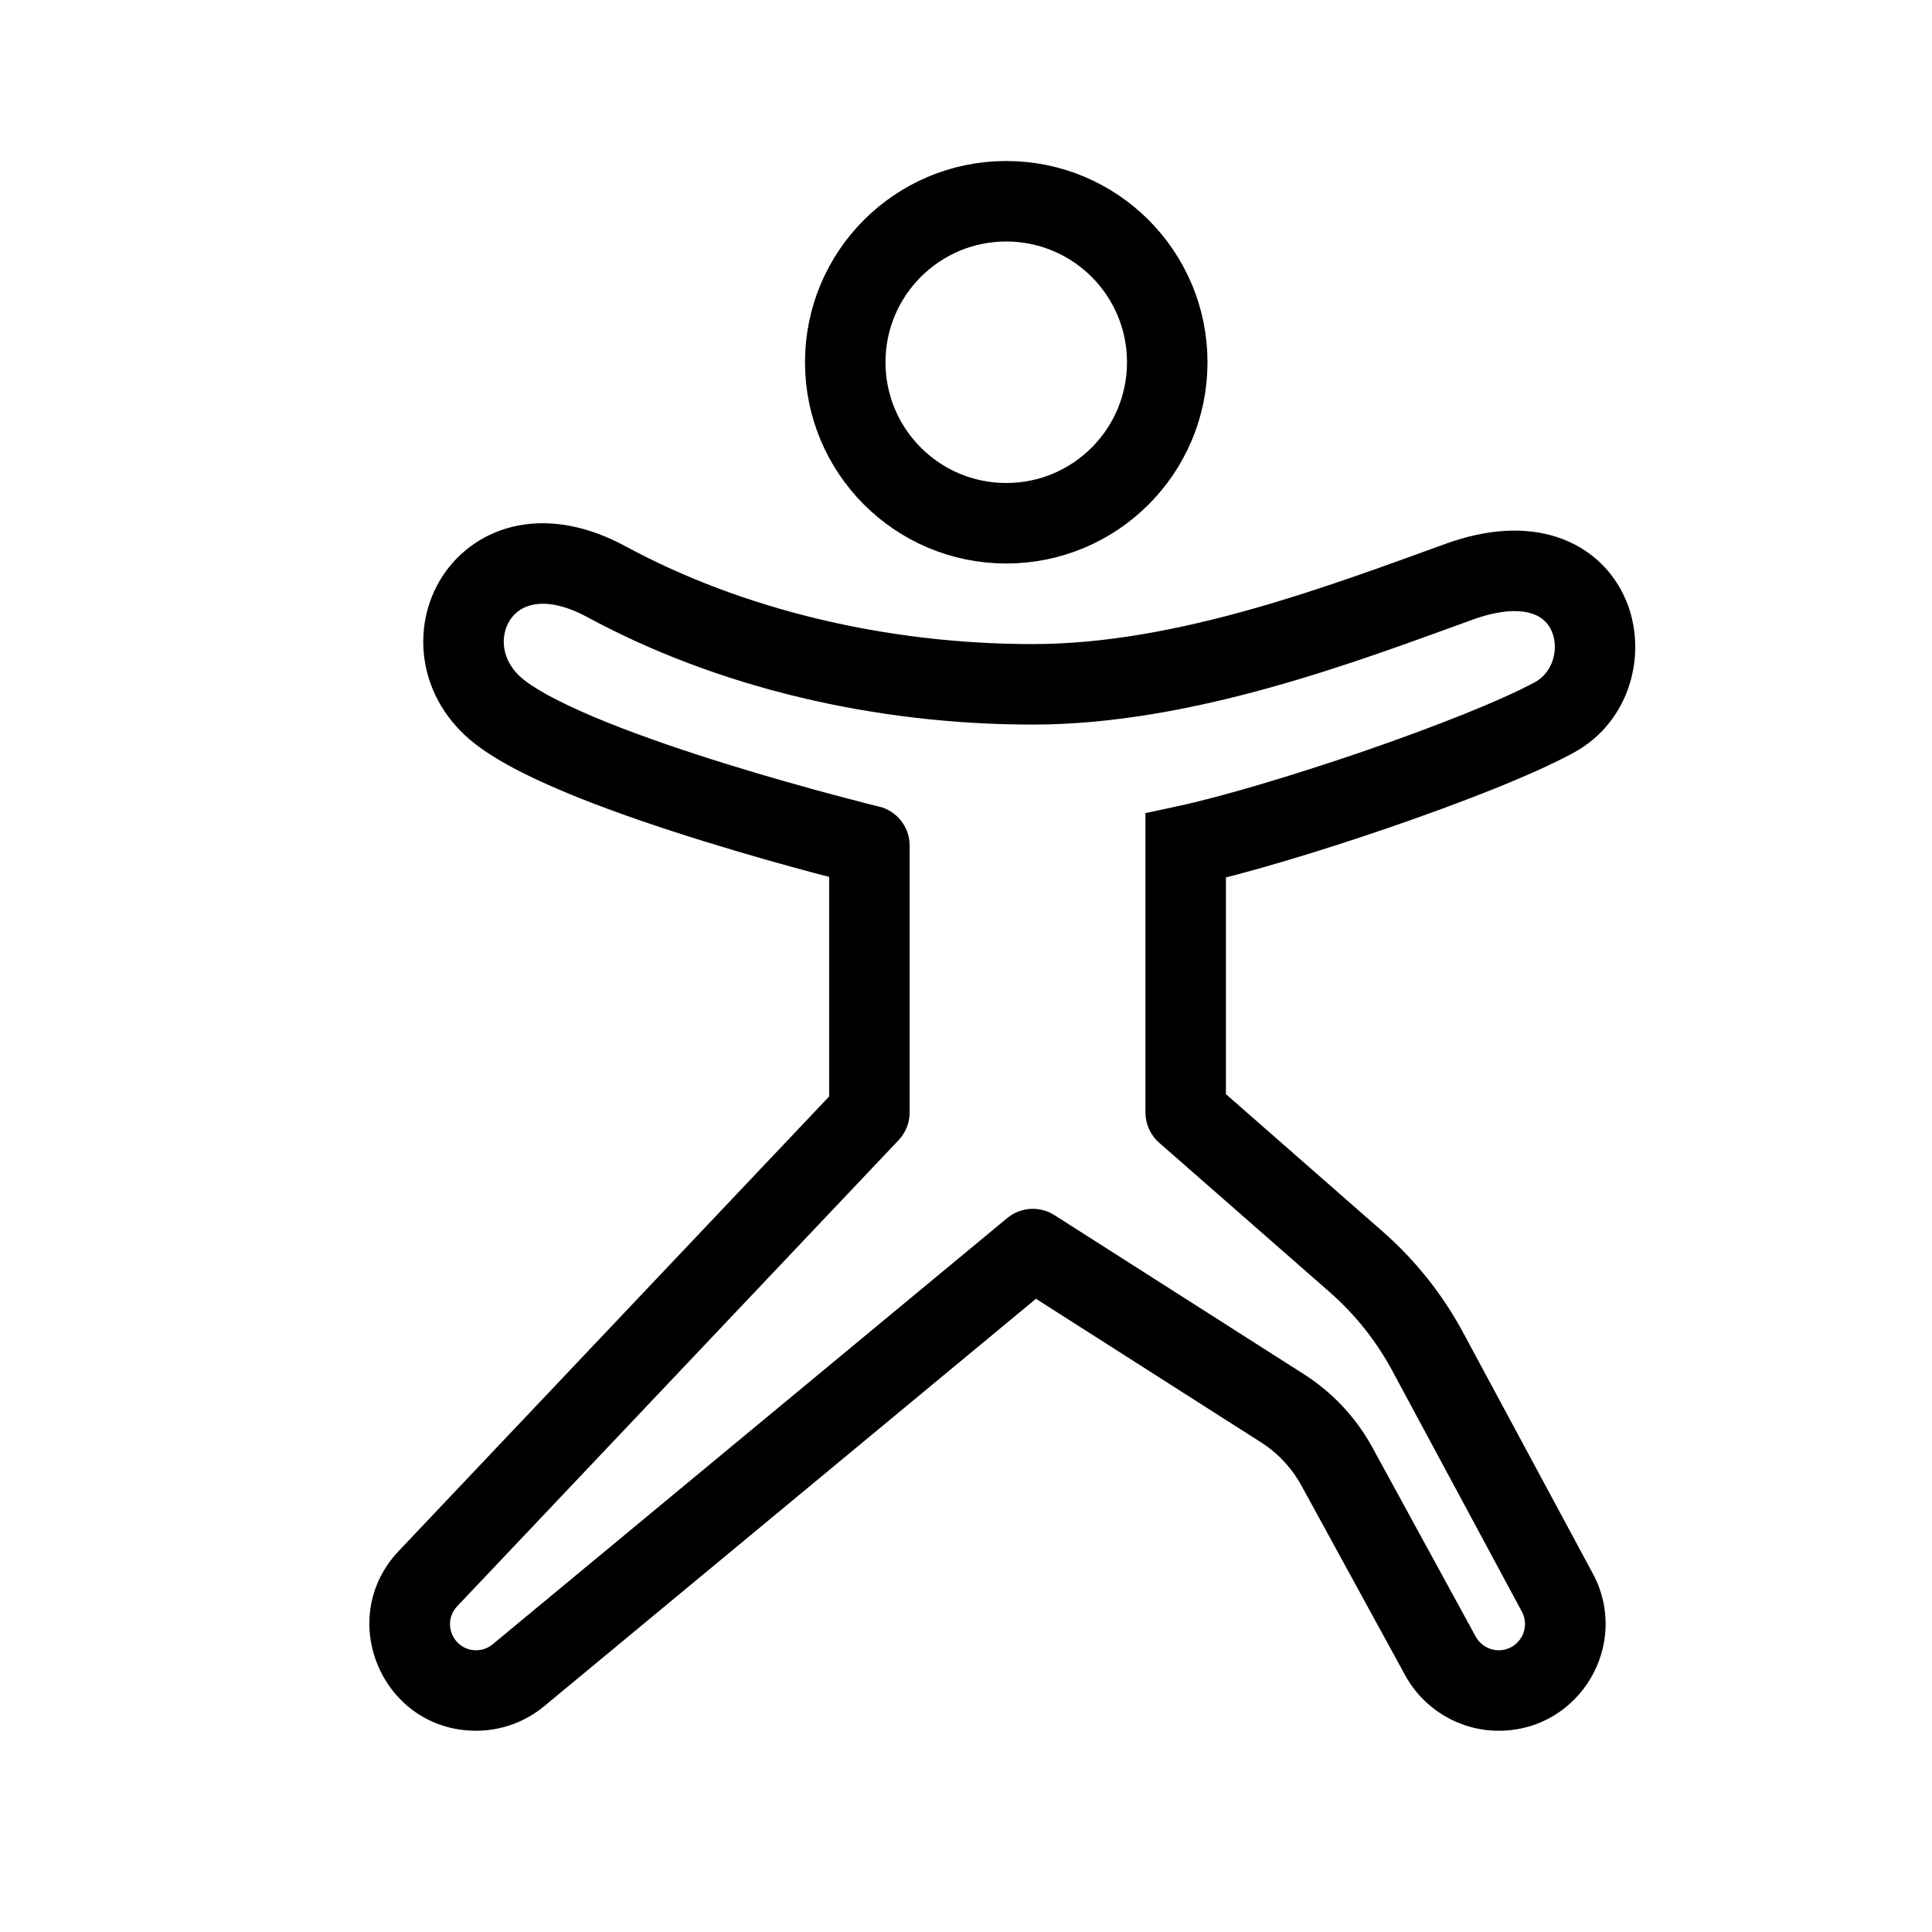
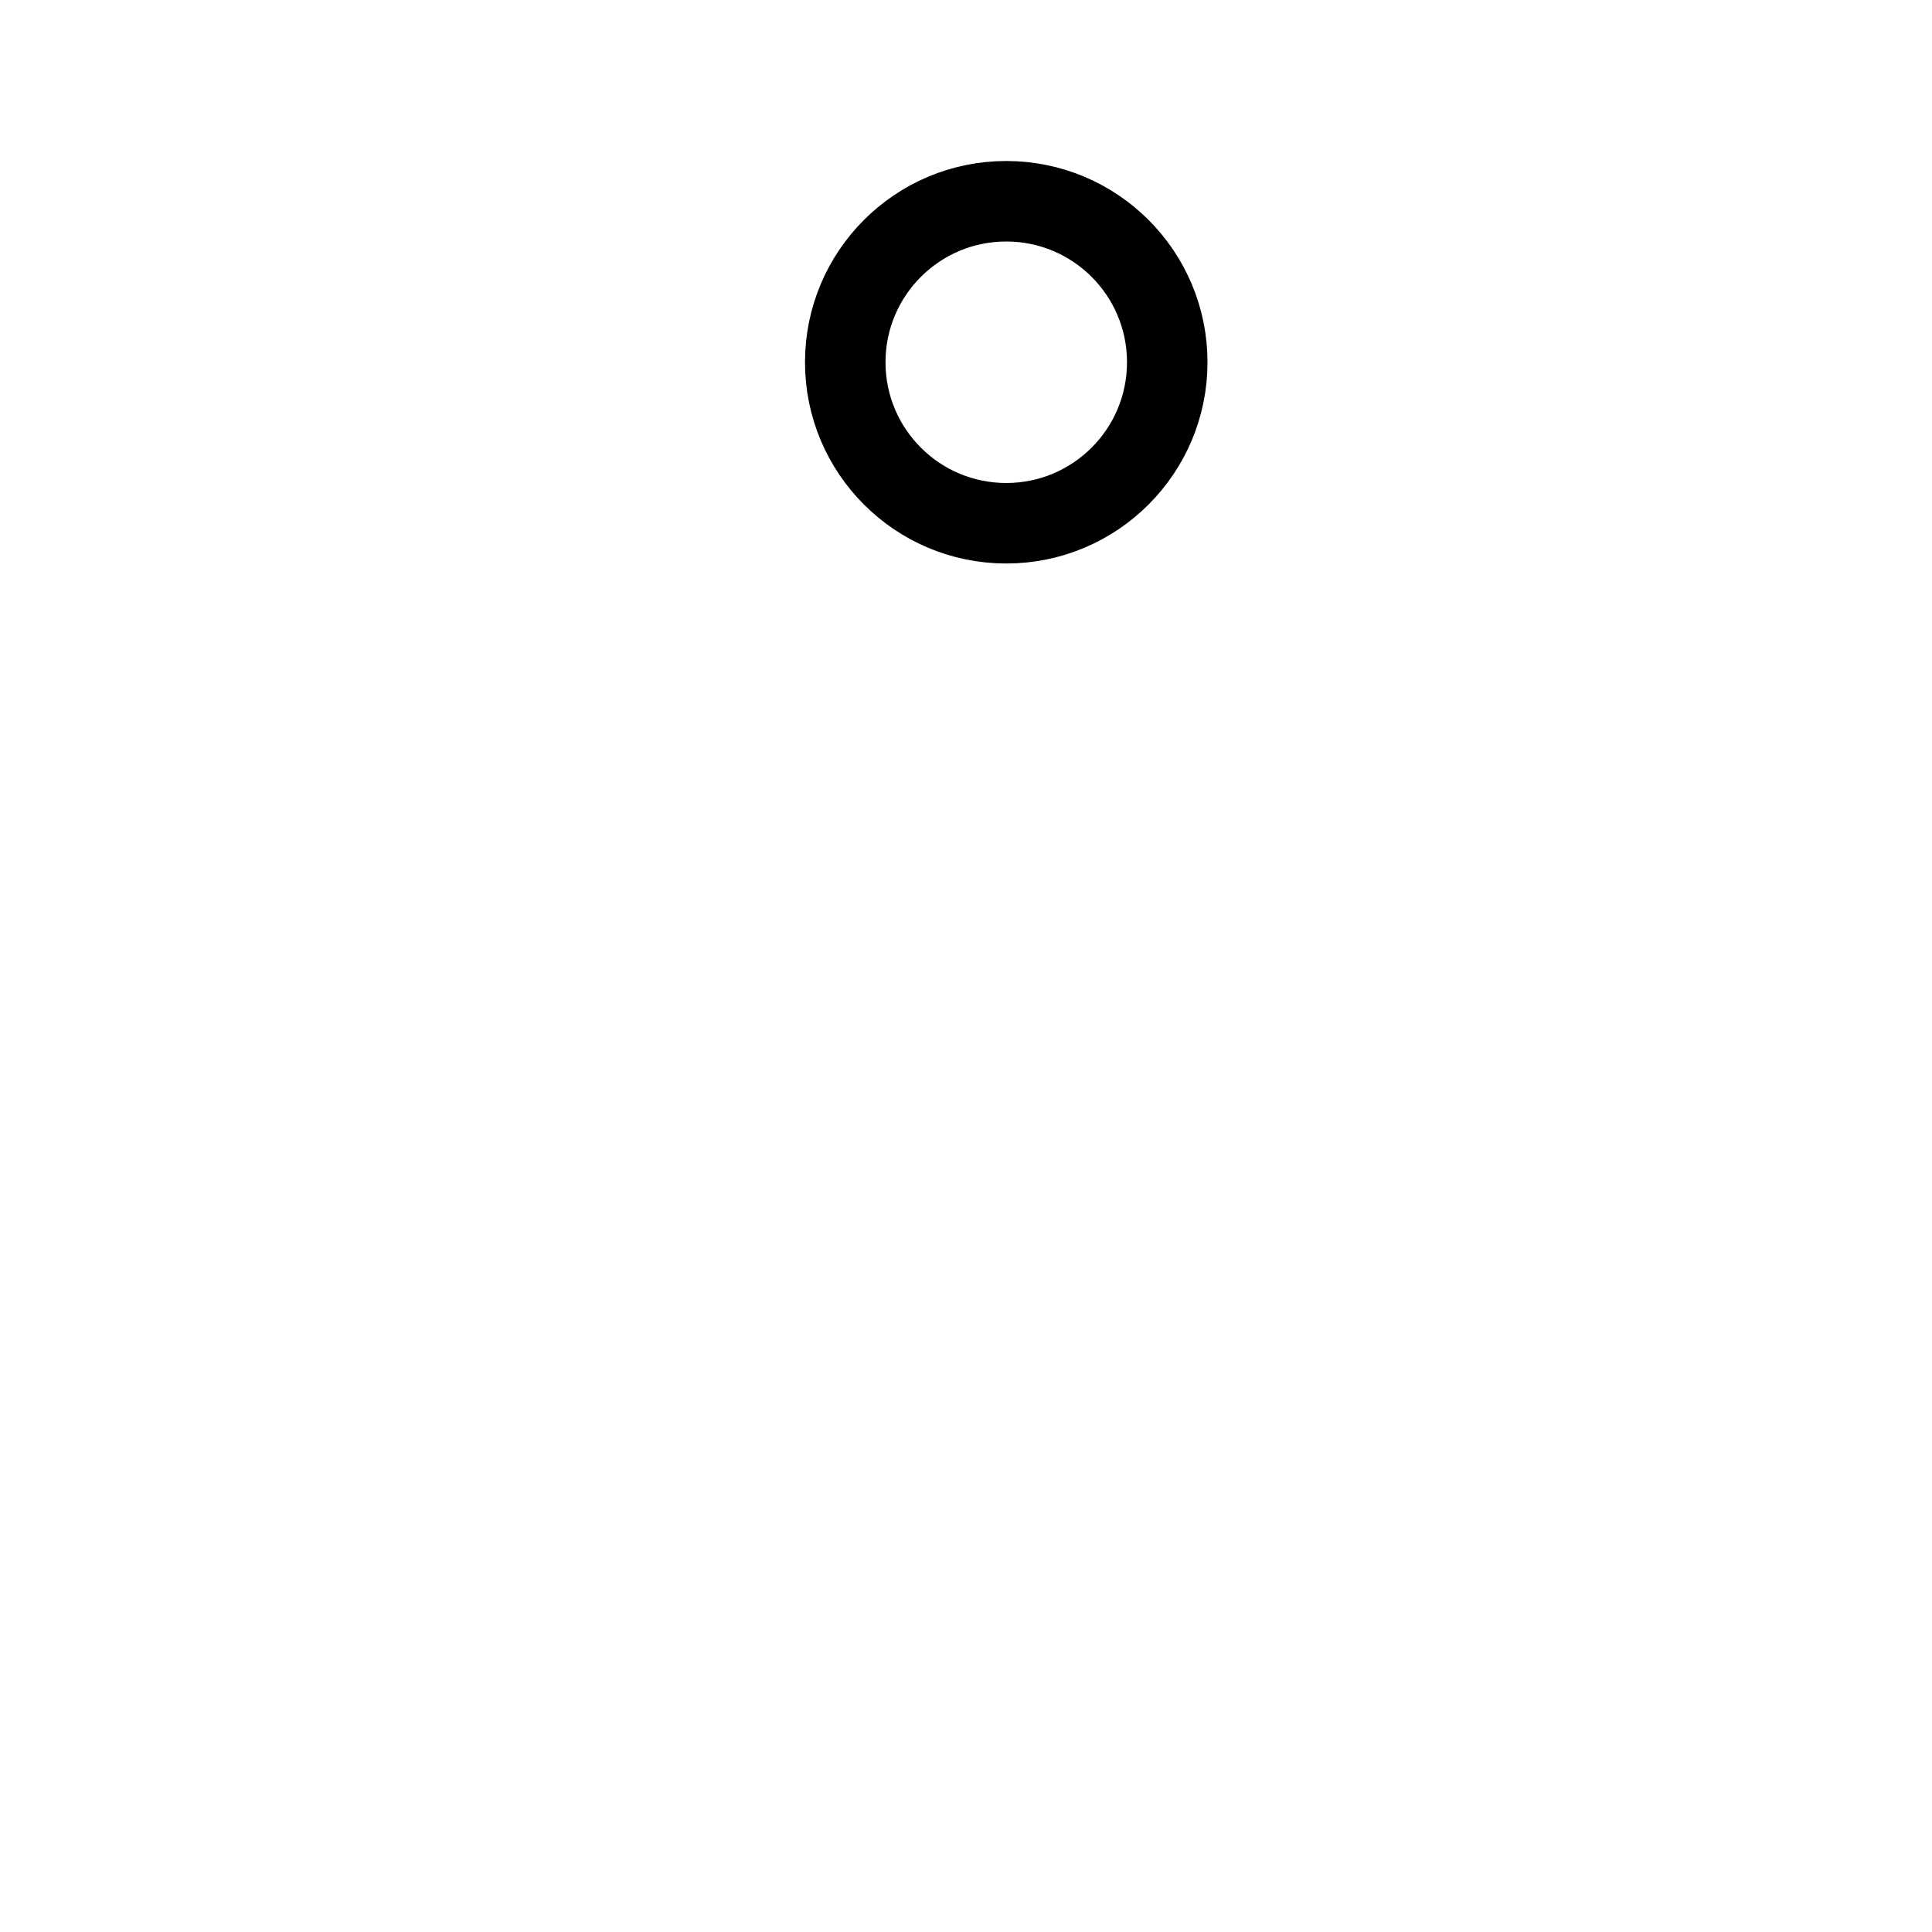
<svg xmlns="http://www.w3.org/2000/svg" width="24" height="24" viewBox="0 0 24 24" fill="none">
-   <path d="M10.8 10.505H11.3C11.3 10.274 11.143 10.074 10.919 10.019L10.8 10.505ZM10.8 13.819L11.163 14.163C11.251 14.07 11.3 13.947 11.3 13.819H10.8ZM12.83 15.517L13.099 15.095C12.916 14.978 12.679 14.993 12.511 15.132L12.83 15.517ZM14.729 13.819H14.229C14.229 13.963 14.291 14.1 14.399 14.195L14.729 13.819ZM14.729 10.505L14.624 10.016L14.229 10.101V10.505H14.729ZM18.129 7.225L17.959 6.755L18.129 7.225ZM17.735 16.79L18.175 16.553L17.735 16.79ZM16.849 15.677L16.52 16.053L16.849 15.677ZM19.345 19.783L18.905 20.02L18.905 20.02L19.345 19.783ZM17.894 20.57L18.332 20.331L17.894 20.57ZM15.929 17.493L15.661 17.915L15.929 17.493ZM16.609 18.22L16.17 18.46L16.609 18.22ZM6.44 20.811L6.121 20.425L6.44 20.811ZM7.77 6.786C7.31 6.537 6.856 6.45 6.445 6.527C6.031 6.605 5.702 6.843 5.496 7.159C5.088 7.789 5.191 8.692 5.906 9.244L6.517 8.452C6.213 8.217 6.211 7.895 6.335 7.703C6.397 7.608 6.493 7.536 6.63 7.51C6.768 7.484 6.989 7.5 7.294 7.665L7.77 6.786ZM5.906 9.244C6.219 9.486 6.688 9.708 7.172 9.903C7.668 10.102 8.224 10.289 8.74 10.449C9.258 10.61 9.743 10.745 10.097 10.84C10.275 10.887 10.42 10.925 10.522 10.951C10.572 10.964 10.612 10.974 10.639 10.98C10.653 10.984 10.663 10.986 10.67 10.988C10.674 10.989 10.677 10.99 10.679 10.99C10.68 10.99 10.68 10.991 10.681 10.991C10.681 10.991 10.681 10.991 10.681 10.991C10.681 10.991 10.682 10.991 10.682 10.991C10.682 10.991 10.682 10.991 10.8 10.505C10.919 10.019 10.919 10.019 10.919 10.019C10.919 10.019 10.919 10.019 10.918 10.019C10.918 10.019 10.918 10.019 10.918 10.019C10.918 10.019 10.917 10.019 10.916 10.019C10.915 10.018 10.913 10.018 10.909 10.017C10.903 10.015 10.893 10.013 10.88 10.01C10.855 10.004 10.817 9.994 10.768 9.982C10.67 9.957 10.529 9.92 10.356 9.874C10.01 9.781 9.538 9.65 9.036 9.494C8.533 9.338 8.006 9.16 7.545 8.975C7.073 8.785 6.714 8.604 6.517 8.452L5.906 9.244ZM7.294 7.665C8.904 8.537 10.857 9.001 12.83 9.001V8.001C11.006 8.001 9.219 7.57 7.77 6.786L7.294 7.665ZM10.3 10.505V13.819H11.3V10.505H10.3ZM10.437 13.476L4.954 19.266L5.68 19.953L11.163 14.163L10.437 13.476ZM6.759 21.196L13.149 15.902L12.511 15.132L6.121 20.425L6.759 21.196ZM12.562 15.938L15.661 17.915L16.198 17.071L13.099 15.095L12.562 15.938ZM16.17 18.46L17.455 20.81L18.332 20.331L17.048 17.98L16.17 18.46ZM19.786 19.546L18.175 16.553L17.295 17.027L18.905 20.02L19.786 19.546ZM17.179 15.301L15.059 13.443L14.399 14.195L16.52 16.053L17.179 15.301ZM15.229 13.819V10.505H14.229V13.819H15.229ZM14.834 10.994C15.429 10.866 16.36 10.589 17.252 10.282C18.138 9.978 19.034 9.63 19.544 9.353L19.068 8.474C18.637 8.707 17.81 9.033 16.927 9.337C16.049 9.638 15.162 9.901 14.624 10.016L14.834 10.994ZM19.544 9.353C20.268 8.961 20.475 8.088 20.191 7.439C20.042 7.097 19.756 6.809 19.348 6.674C18.946 6.541 18.474 6.569 17.959 6.755L18.298 7.696C18.667 7.563 18.901 7.579 19.033 7.623C19.158 7.664 19.233 7.743 19.275 7.839C19.373 8.065 19.286 8.356 19.068 8.474L19.544 9.353ZM17.959 6.755C16.519 7.275 14.623 8.001 12.83 8.001V9.001C14.835 9.001 16.913 8.196 18.298 7.696L17.959 6.755ZM18.175 16.553C17.921 16.08 17.583 15.656 17.179 15.301L16.52 16.053C16.834 16.329 17.097 16.659 17.295 17.027L18.175 16.553ZM18.618 21.5C19.621 21.5 20.261 20.429 19.786 19.546L18.905 20.02C19.022 20.237 18.865 20.5 18.618 20.5V21.5ZM17.455 20.81C17.688 21.235 18.134 21.5 18.618 21.5V20.5C18.499 20.5 18.39 20.435 18.332 20.331L17.455 20.81ZM15.661 17.915C15.874 18.05 16.049 18.238 16.17 18.46L17.048 17.98C16.846 17.61 16.553 17.298 16.198 17.071L15.661 17.915ZM5.915 21.5C6.223 21.5 6.522 21.392 6.759 21.196L6.121 20.425C6.063 20.474 5.99 20.5 5.915 20.5V21.5ZM5.915 20.5C5.63 20.5 5.484 20.16 5.68 19.953L4.954 19.266C4.154 20.11 4.753 21.5 5.915 21.5V20.5Z" fill="black" />
  <circle cx="12.5" cy="4.5" r="2" stroke="black" />
</svg>